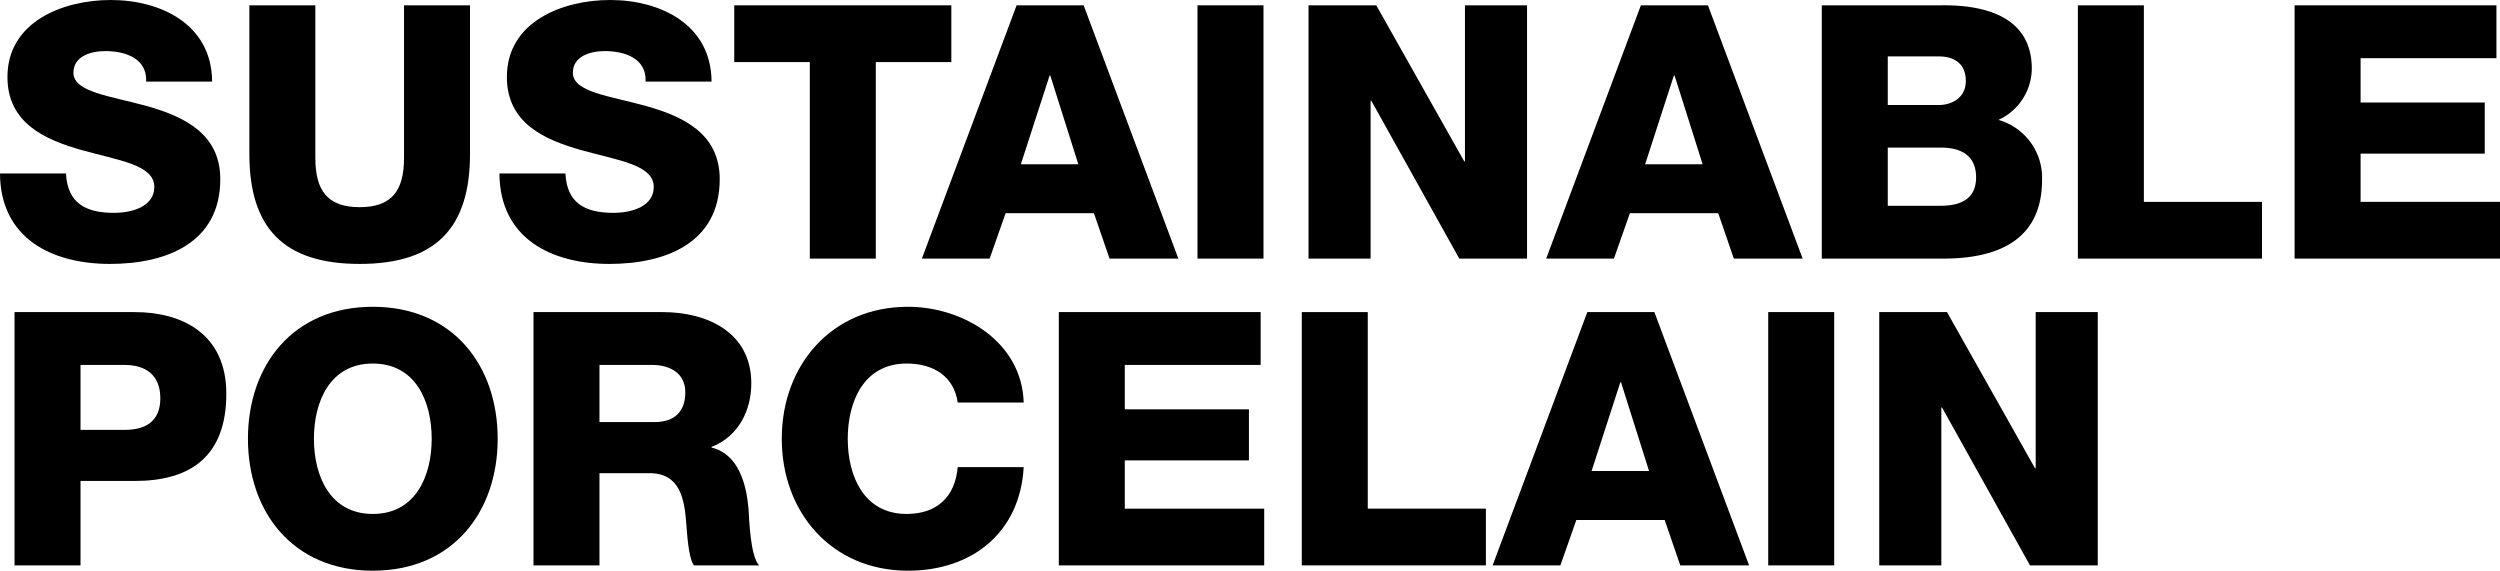
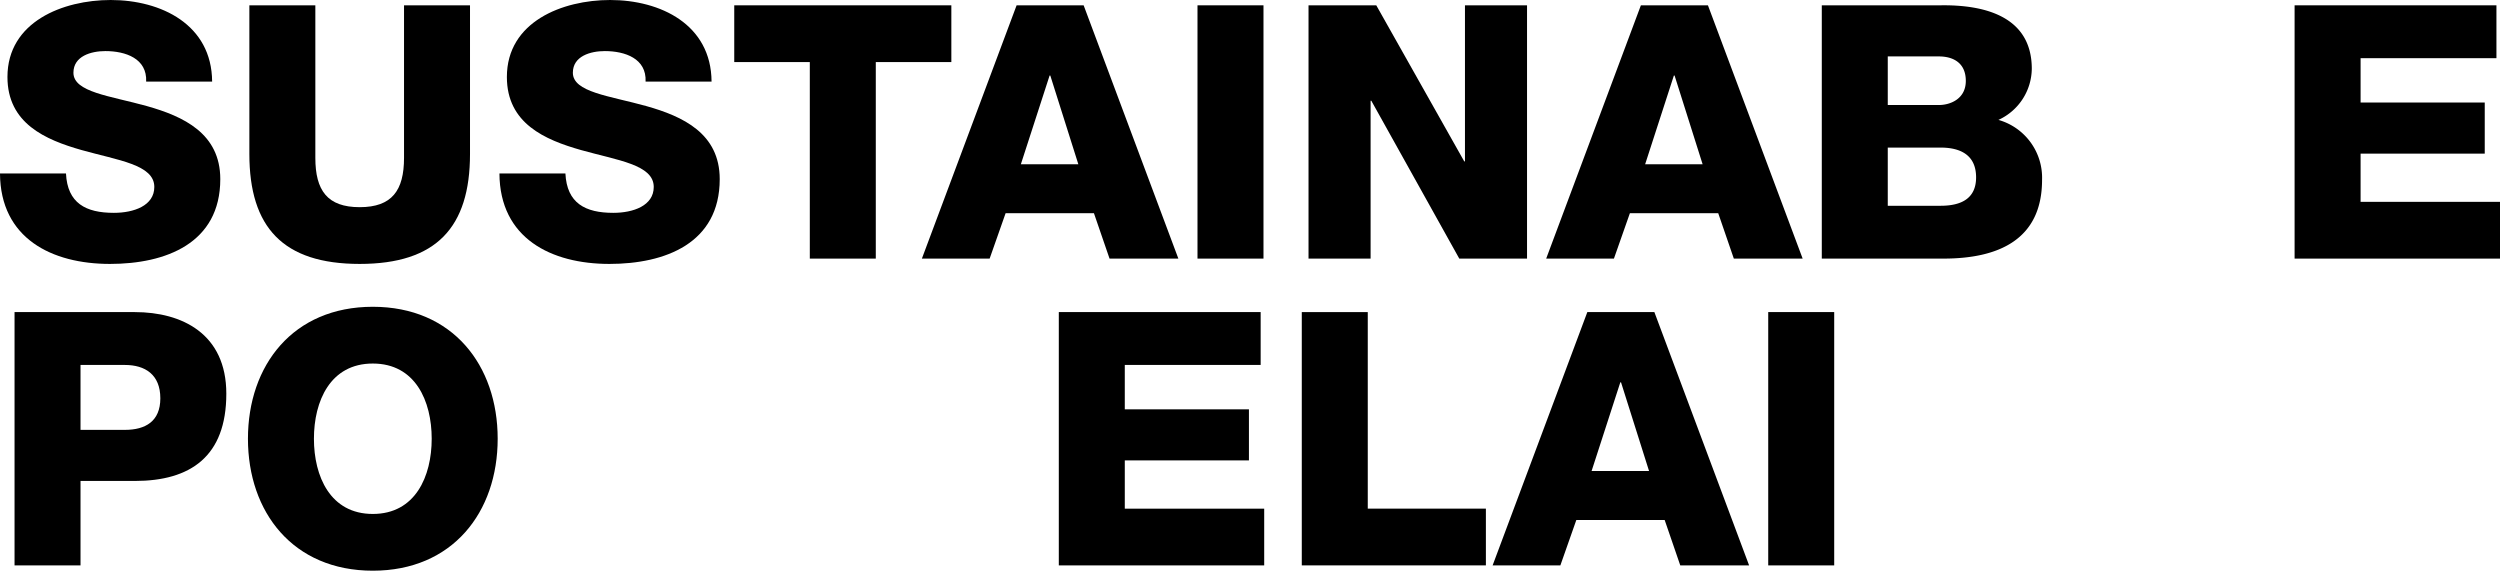
<svg xmlns="http://www.w3.org/2000/svg" width="521.55" height="119.06" viewBox="0 0 521.55 119.06">
  <g id="TITULO_PORCELANATERIA_SUSTENTAVEL" data-name="TITULO PORCELANATERIA SUSTENTAVEL" transform="translate(-1.702 -0.05)">
    <g id="SUSTAINABLE_PORCELAIN" data-name="SUSTAINABLE PORCELAIN" style="isolation: isolate">
      <g id="Group_5915" data-name="Group 5915" style="isolation: isolate">
        <path id="Path_2384" data-name="Path 2384" d="M15.467,36.238c.3,6.217,4.144,8.215,9.991,8.215,4.144,0,8.437-1.479,8.437-5.4,0-4.662-7.549-5.55-15.172-7.7C11.175,29.208,3.256,25.8,3.256,16.109,3.256,4.564,14.875.05,24.792.05,35.3.05,45.883,5.156,45.957,17.071H32.192c.222-4.81-4.292-6.364-8.51-6.364-2.96,0-6.661,1.036-6.661,4.515,0,4.07,7.623,4.809,15.319,6.956,7.623,2.146,15.319,5.7,15.319,15.245,0,13.394-11.4,17.687-23.015,17.687C12.507,55.11,1.776,49.781,1.7,36.238Z" />
        <path id="Path_2385" data-name="Path 2385" d="M99.755,32.169c0,15.318-7.03,22.941-23.016,22.941S53.724,47.487,53.724,32.169V1.16H67.489V32.982c0,6.809,2.516,10.288,9.25,10.288s9.251-3.479,9.251-10.288V1.16H99.755Z" />
        <path id="Path_2386" data-name="Path 2386" d="M119.659,36.238c.3,6.217,4.144,8.215,9.99,8.215,4.144,0,8.437-1.479,8.437-5.4,0-4.662-7.549-5.55-15.171-7.7-7.549-2.146-15.467-5.55-15.467-15.245C107.448,4.564,119.066.05,128.983.05c10.509,0,21.092,5.106,21.165,17.021H136.384c.221-4.81-4.293-6.364-8.511-6.364-2.96,0-6.661,1.036-6.661,4.515,0,4.07,7.623,4.809,15.32,6.956,7.622,2.146,15.319,5.7,15.319,15.245,0,13.394-11.4,17.687-23.016,17.687-12.137,0-22.867-5.329-22.941-18.872Z" />
        <path id="Path_2387" data-name="Path 2387" d="M200.172,13H184.409V54H170.644V13H154.881V1.16h45.291Z" />
        <path id="Path_2388" data-name="Path 2388" d="M213.786,1.16h13.986L247.532,54H233.175l-3.256-9.473H211.492L208.161,54H194.026Zm.888,33.154h11.989l-5.847-18.5h-.148Z" />
        <path id="Path_2389" data-name="Path 2389" d="M251.524,1.16H265.29V54H251.524Z" />
        <path id="Path_2390" data-name="Path 2390" d="M274.686,1.16H288.82l18.354,32.563h.148V1.16h12.95V54H306.138L287.784,21.067h-.147V54H274.686Z" />
        <path id="Path_2391" data-name="Path 2391" d="M344.024,1.16h13.988L377.771,54H363.414l-3.256-9.473H341.73L338.4,54H324.266Zm.888,33.154H356.9l-5.846-18.5h-.149Z" />
        <path id="Path_2392" data-name="Path 2392" d="M381.764,1.16H406.48c9.1-.147,19.094,2.221,19.094,13.247a11.88,11.88,0,0,1-6.957,10.657,12.541,12.541,0,0,1,9.1,12.507c0,12.58-9.251,16.429-20.575,16.429H381.764Zm13.764,20.8h10.658c2.367,0,5.623-1.259,5.623-5.032,0-3.849-2.738-5.107-5.623-5.107H395.528Zm0,21.018h11.027c4.367,0,7.4-1.555,7.4-5.921,0-4.662-3.256-6.217-7.4-6.217H395.528Z" />
-         <path id="Path_2393" data-name="Path 2393" d="M435.189,1.16h13.766v41H473.6V54h-38.41Z" />
        <path id="Path_2394" data-name="Path 2394" d="M480.4,1.16h42.109V12.188H494.168v9.25h25.9V32.1h-25.9V42.159h29.084V54H480.4Z" />
      </g>
      <g id="Group_5916" data-name="Group 5916" style="isolation: isolate">
        <path id="Path_2395" data-name="Path 2395" d="M4.736,65.16H29.824c9.843,0,19.093,4.515,19.093,17.022,0,13.1-7.474,18.205-19.093,18.205H18.5V118H4.736ZM18.5,89.73h9.251c4.292,0,7.4-1.776,7.4-6.586,0-4.958-3.182-6.956-7.4-6.956H18.5Z" />
        <path id="Path_2396" data-name="Path 2396" d="M79.478,64.05c16.651,0,26.05,12.211,26.05,27.53s-9.4,27.53-26.05,27.53S53.428,106.9,53.428,91.58,62.827,64.05,79.478,64.05Zm0,43.22c8.88,0,12.285-7.845,12.285-15.69s-3.4-15.689-12.285-15.689S67.193,83.735,67.193,91.58,70.6,107.27,79.478,107.27Z" />
-         <path id="Path_2397" data-name="Path 2397" d="M113,65.16h26.938c9.325,0,18.5,4.219,18.5,14.875,0,5.7-2.738,11.1-8.289,13.247v.149c5.625,1.332,7.253,7.622,7.7,12.654.148,2.221.37,9.991,2.22,11.915H146.448c-1.184-1.776-1.406-6.956-1.554-8.437-.37-5.328-1.258-10.8-7.7-10.8H126.763V118H113ZM126.763,88.1h11.545c4.144,0,6.364-2.22,6.364-6.216,0-3.923-3.108-5.7-6.956-5.7H126.763Z" />
-         <path id="Path_2398" data-name="Path 2398" d="M201.5,84.031c-.74-5.328-4.884-8.14-10.656-8.14-8.881,0-12.285,7.844-12.285,15.689s3.4,15.69,12.285,15.69c6.438,0,10.138-3.7,10.656-9.769h13.765c-.74,13.616-10.73,21.609-24.125,21.609-15.986,0-26.346-12.211-26.346-27.53s10.36-27.53,26.346-27.53c11.4,0,23.755,7.253,24.125,19.981Z" />
        <path id="Path_2399" data-name="Path 2399" d="M222.59,65.16H264.7V76.188H236.355v9.25h25.9V96.1h-25.9v10.064h29.084V118H222.59Z" />
        <path id="Path_2400" data-name="Path 2400" d="M273.28,65.16h13.765v41h24.643V118H273.28Z" />
        <path id="Path_2401" data-name="Path 2401" d="M332.85,65.16h13.987L366.6,118H352.239l-3.256-9.473H330.557L327.226,118H313.091Zm.888,33.154h11.989l-5.846-18.5h-.149Z" />
        <path id="Path_2402" data-name="Path 2402" d="M370.589,65.16h13.765V118H370.589Z" />
-         <path id="Path_2403" data-name="Path 2403" d="M393.75,65.16h14.135l18.353,32.563h.149V65.16h12.95V118H425.2L406.849,85.067H406.7V118H393.75Z" />
      </g>
    </g>
  </g>
</svg>